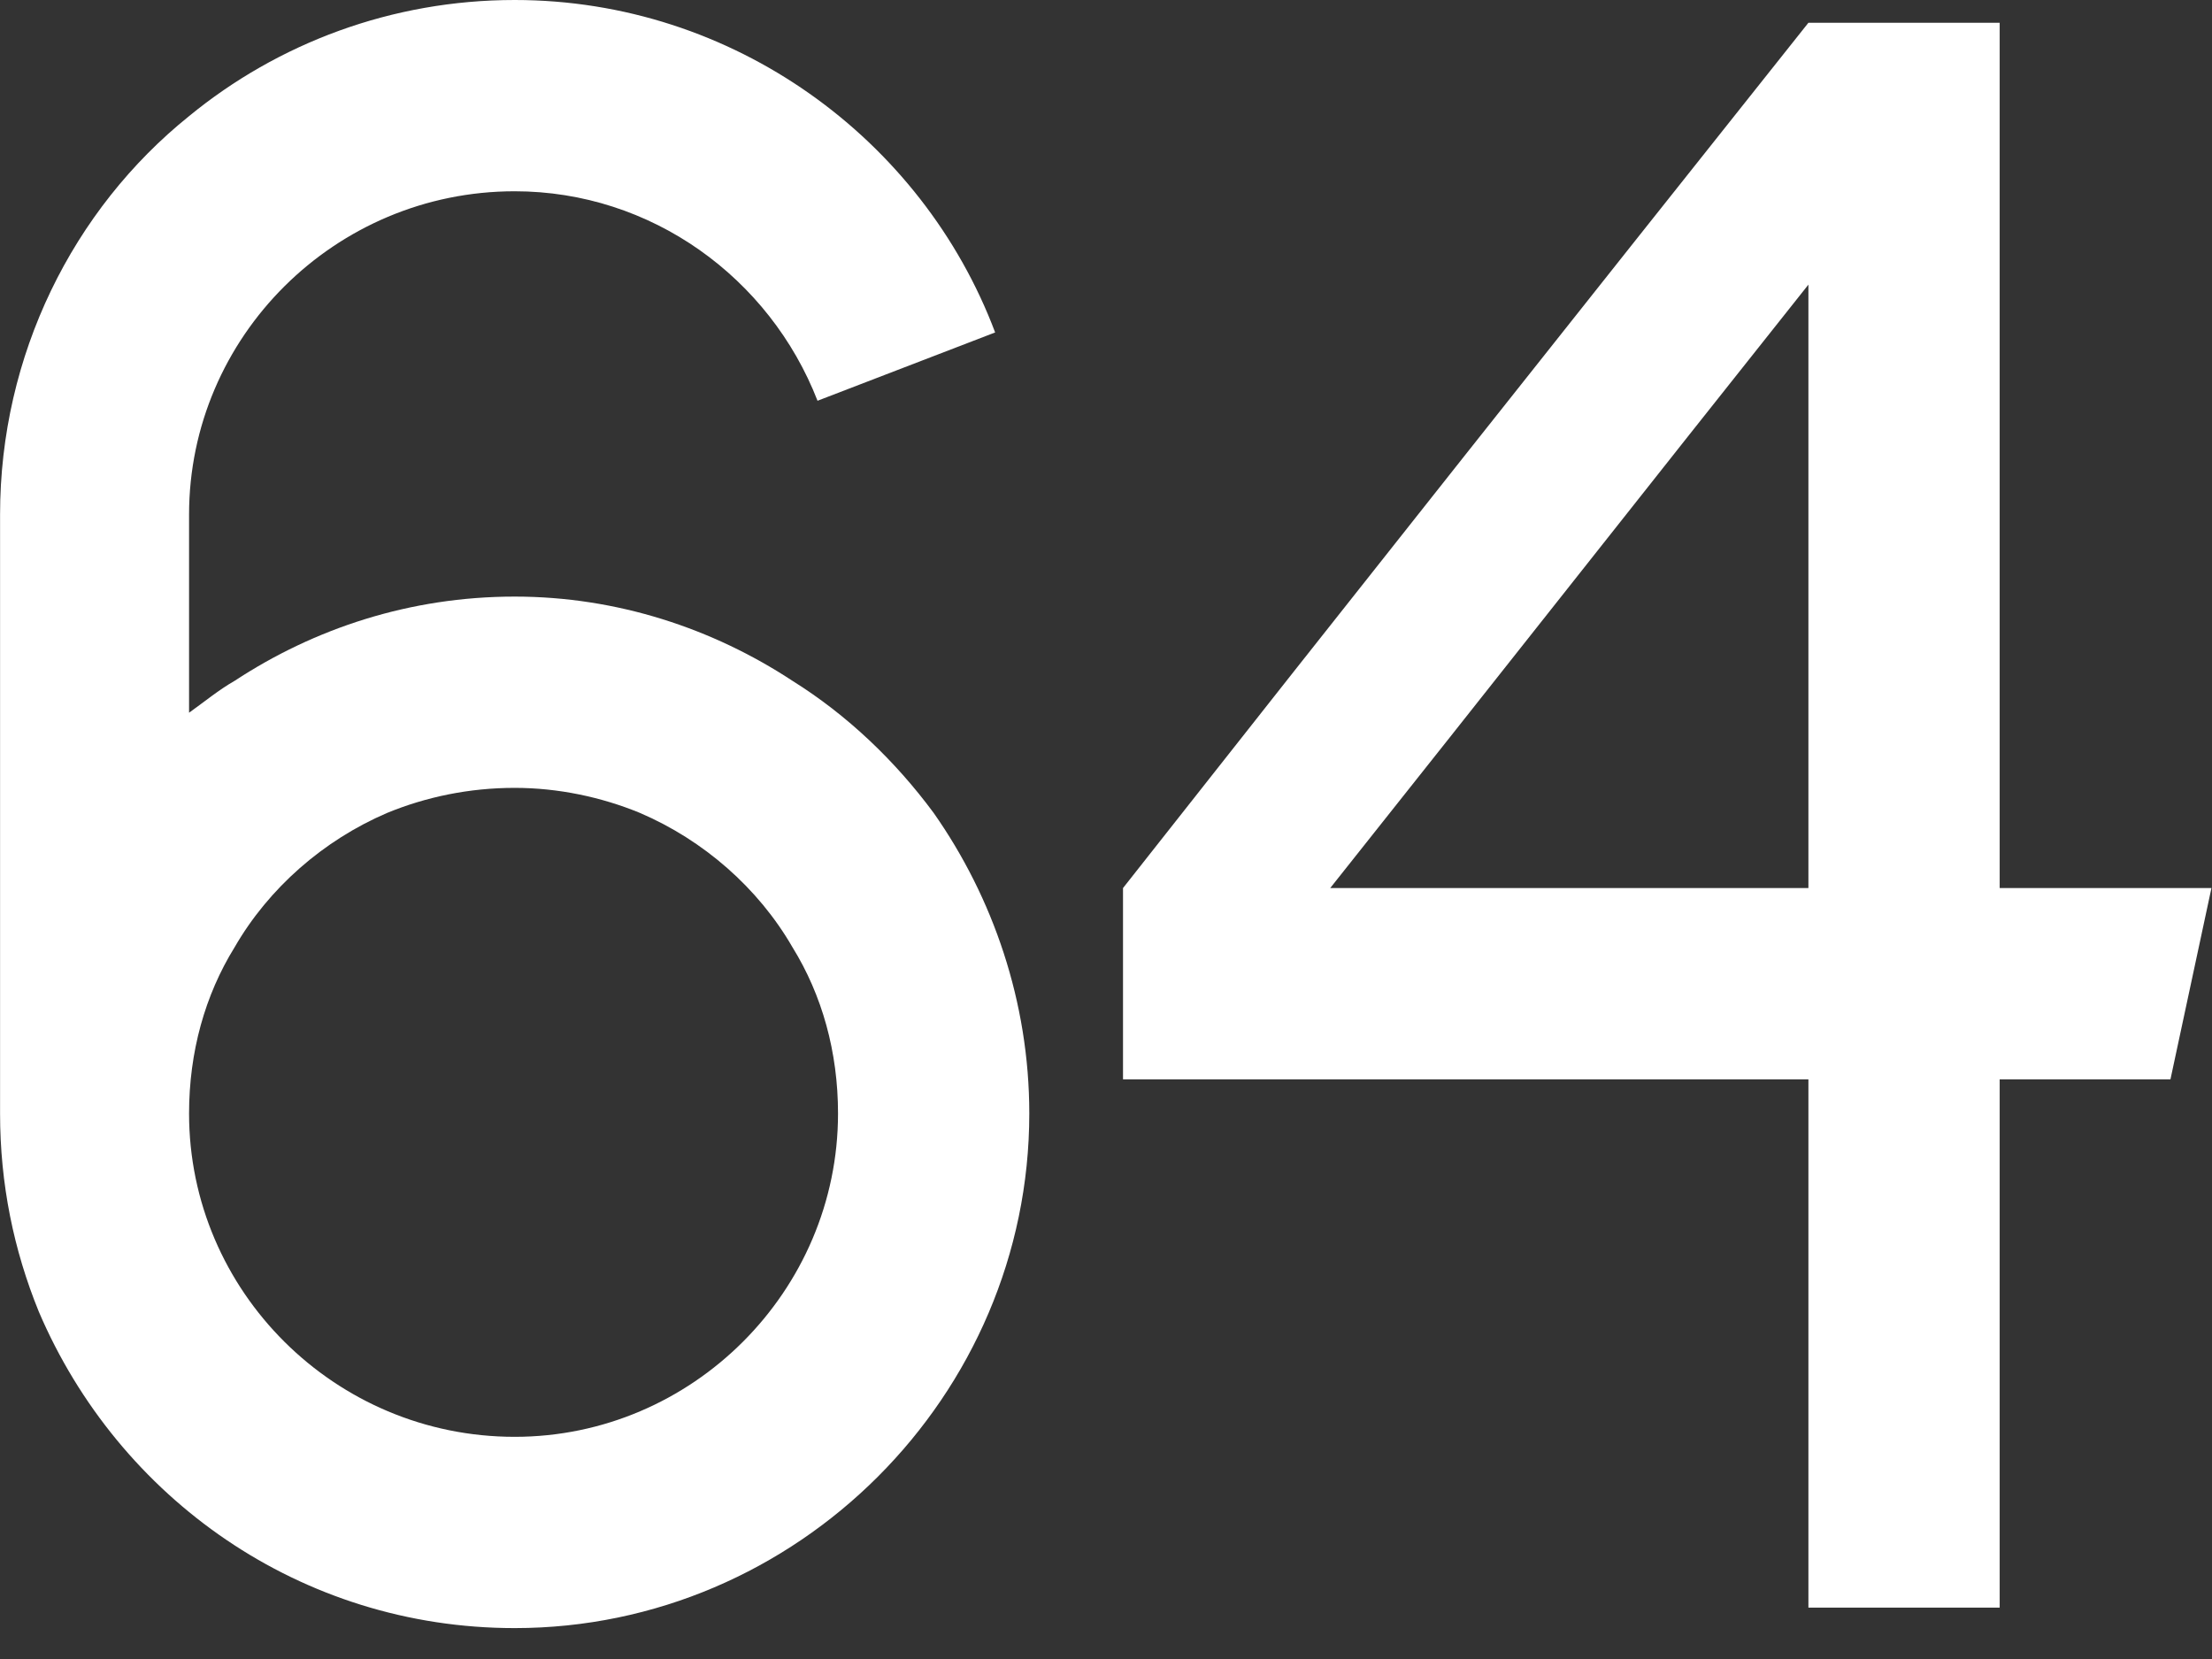
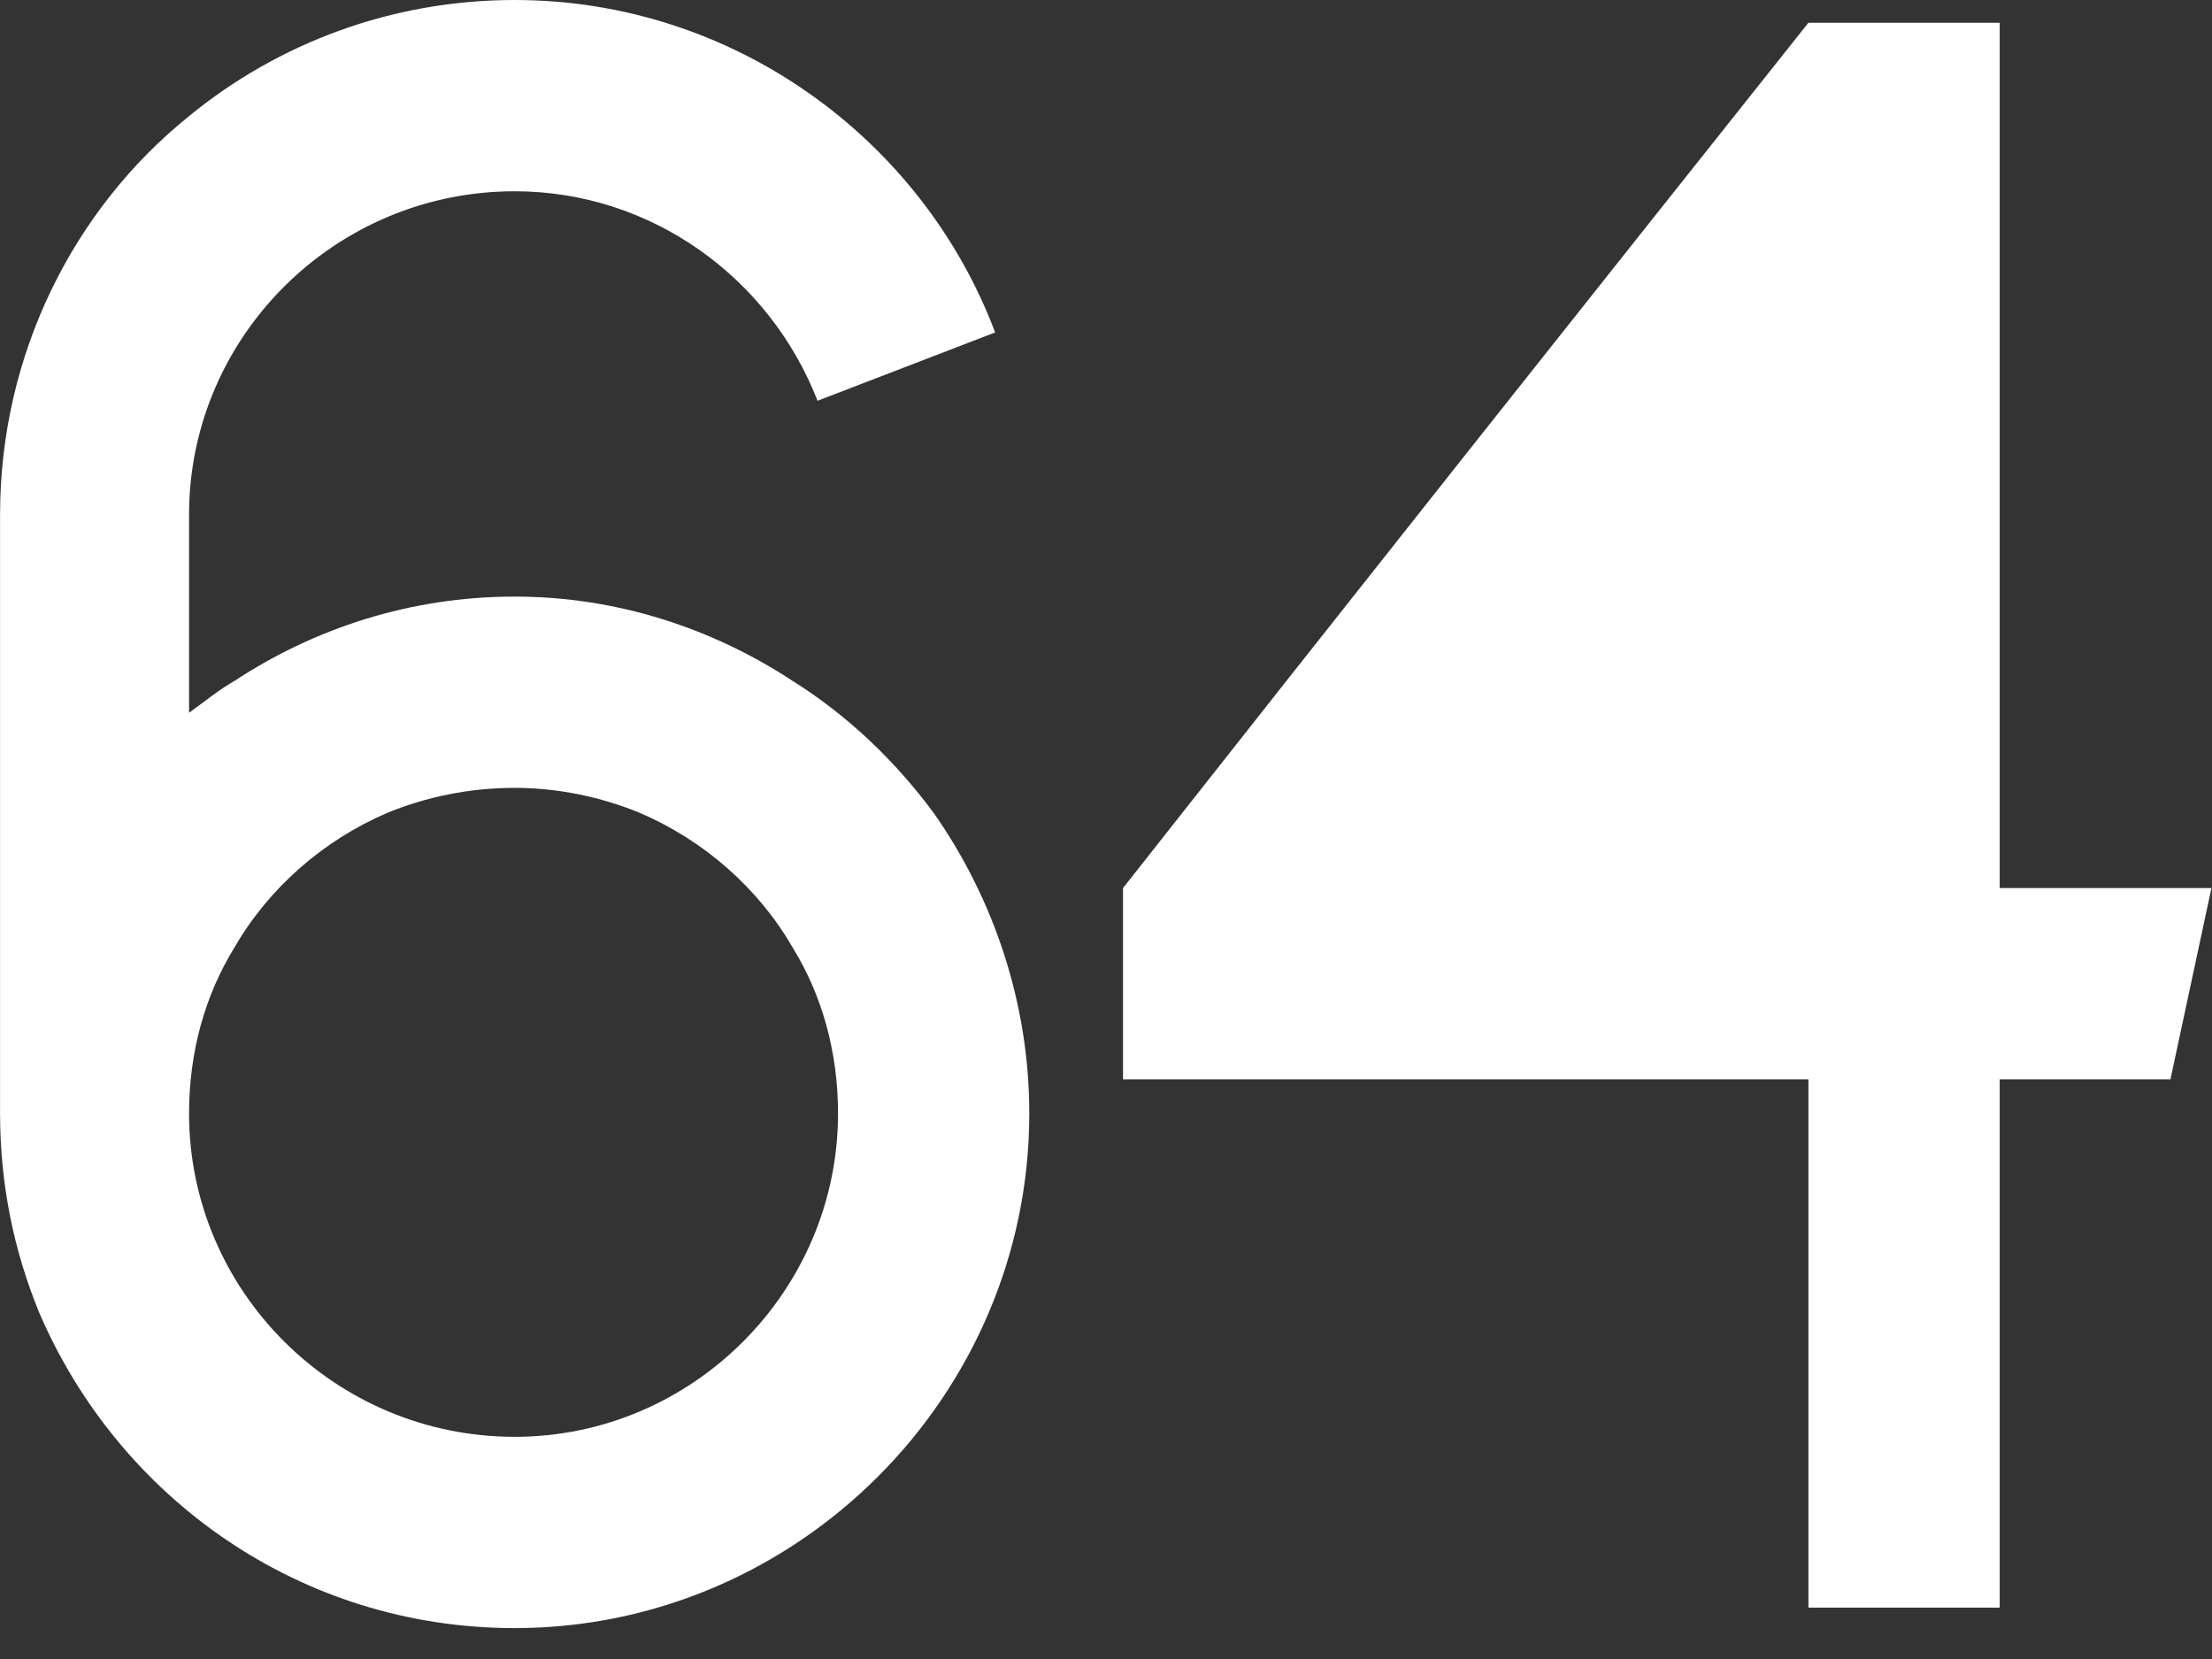
<svg xmlns="http://www.w3.org/2000/svg" width="68" height="51" viewBox="0 0 68 51" fill="none">
  <rect x="0" y="0" width="68" height="51" fill="#333333" stroke="none" />
-   <path d="M28.702 24.99C30.522 27.58 31.642 30.8 31.642 34.23C31.642 42.91 24.502 50.05 15.822 50.05C9.242 50.05 3.642 46.06 1.192 40.32C0.422 38.43 0.002 36.4 0.002 34.23V15.82C0.002 10.92 2.242 6.44 5.812 3.57C8.542 1.33 12.042 -0 15.822 -0C22.542 -0 28.352 4.27 30.592 10.22L25.132 12.32C23.662 8.54 20.022 5.88 15.822 5.88C10.292 5.88 5.812 10.36 5.812 15.82V21.91C6.302 21.56 6.722 21.21 7.212 20.93C9.662 19.32 12.602 18.34 15.822 18.34C18.972 18.34 21.912 19.32 24.362 20.93C26.042 21.98 27.512 23.38 28.702 24.99ZM15.822 44.17C21.282 44.17 25.762 39.69 25.762 34.23C25.762 32.34 25.272 30.59 24.362 29.12C23.312 27.3 21.632 25.83 19.672 24.99C18.482 24.5 17.152 24.22 15.822 24.22C14.422 24.22 13.092 24.5 11.902 24.99C9.942 25.83 8.262 27.3 7.212 29.12C6.302 30.59 5.812 32.34 5.812 34.23C5.812 39.69 10.292 44.17 15.822 44.17ZM61.473 27.3H67.983C67.563 29.26 67.143 31.22 66.723 33.18H61.473V49.42H55.593V33.18H34.523V27.3C41.523 18.41 48.523 9.59 55.593 0.7H61.473H61.403H61.473V27.3ZM55.593 27.3V8.75C50.693 14.91 45.793 21.14 40.893 27.3H55.593Z" fill="white" />
+   <path d="M28.702 24.99C30.522 27.58 31.642 30.8 31.642 34.23C31.642 42.91 24.502 50.05 15.822 50.05C9.242 50.05 3.642 46.06 1.192 40.32C0.422 38.43 0.002 36.4 0.002 34.23V15.82C0.002 10.92 2.242 6.44 5.812 3.57C8.542 1.33 12.042 -0 15.822 -0C22.542 -0 28.352 4.27 30.592 10.22L25.132 12.32C23.662 8.54 20.022 5.88 15.822 5.88C10.292 5.88 5.812 10.36 5.812 15.82V21.91C6.302 21.56 6.722 21.21 7.212 20.93C9.662 19.32 12.602 18.34 15.822 18.34C18.972 18.34 21.912 19.32 24.362 20.93C26.042 21.98 27.512 23.38 28.702 24.99ZM15.822 44.17C21.282 44.17 25.762 39.69 25.762 34.23C25.762 32.34 25.272 30.59 24.362 29.12C23.312 27.3 21.632 25.83 19.672 24.99C18.482 24.5 17.152 24.22 15.822 24.22C14.422 24.22 13.092 24.5 11.902 24.99C9.942 25.83 8.262 27.3 7.212 29.12C6.302 30.59 5.812 32.34 5.812 34.23C5.812 39.69 10.292 44.17 15.822 44.17ZM61.473 27.3H67.983C67.563 29.26 67.143 31.22 66.723 33.18H61.473V49.42H55.593V33.18H34.523V27.3C41.523 18.41 48.523 9.59 55.593 0.7H61.473H61.403H61.473V27.3ZM55.593 27.3V8.75H55.593Z" fill="white" />
</svg>